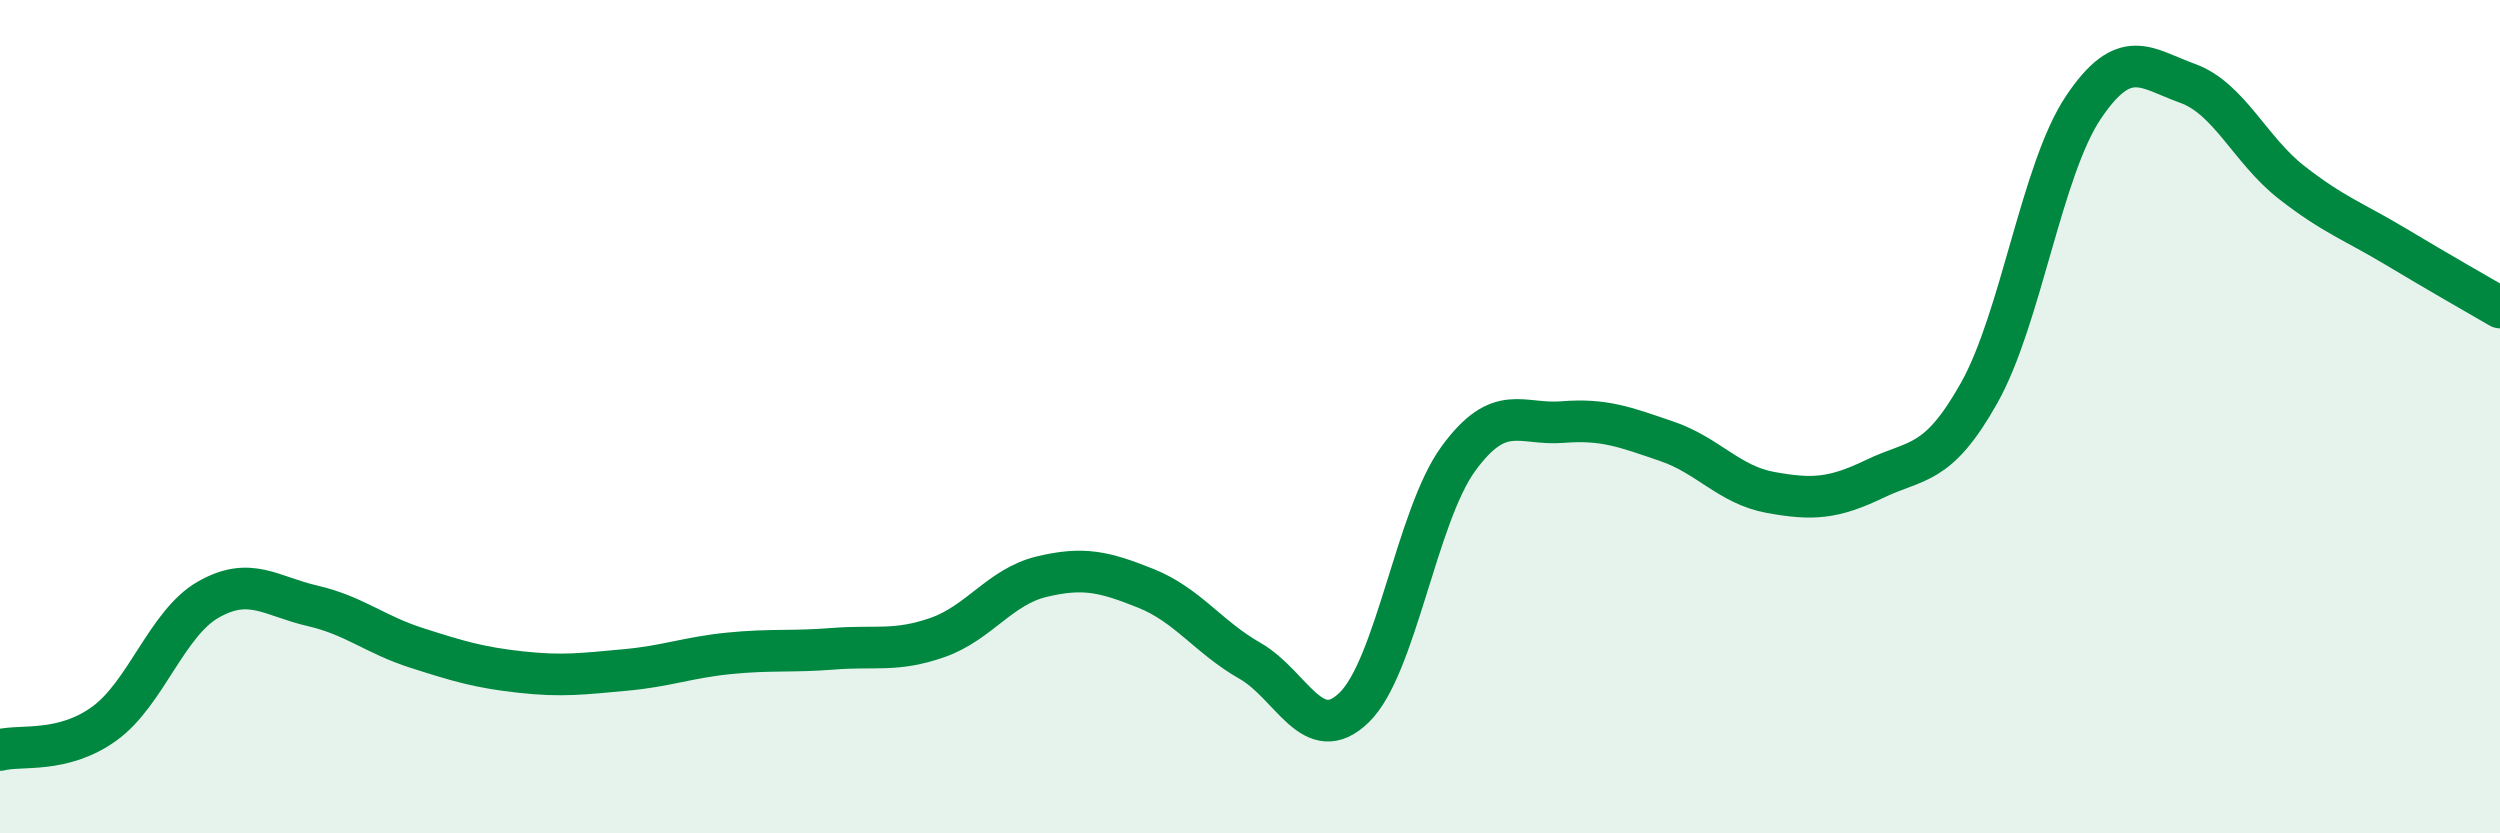
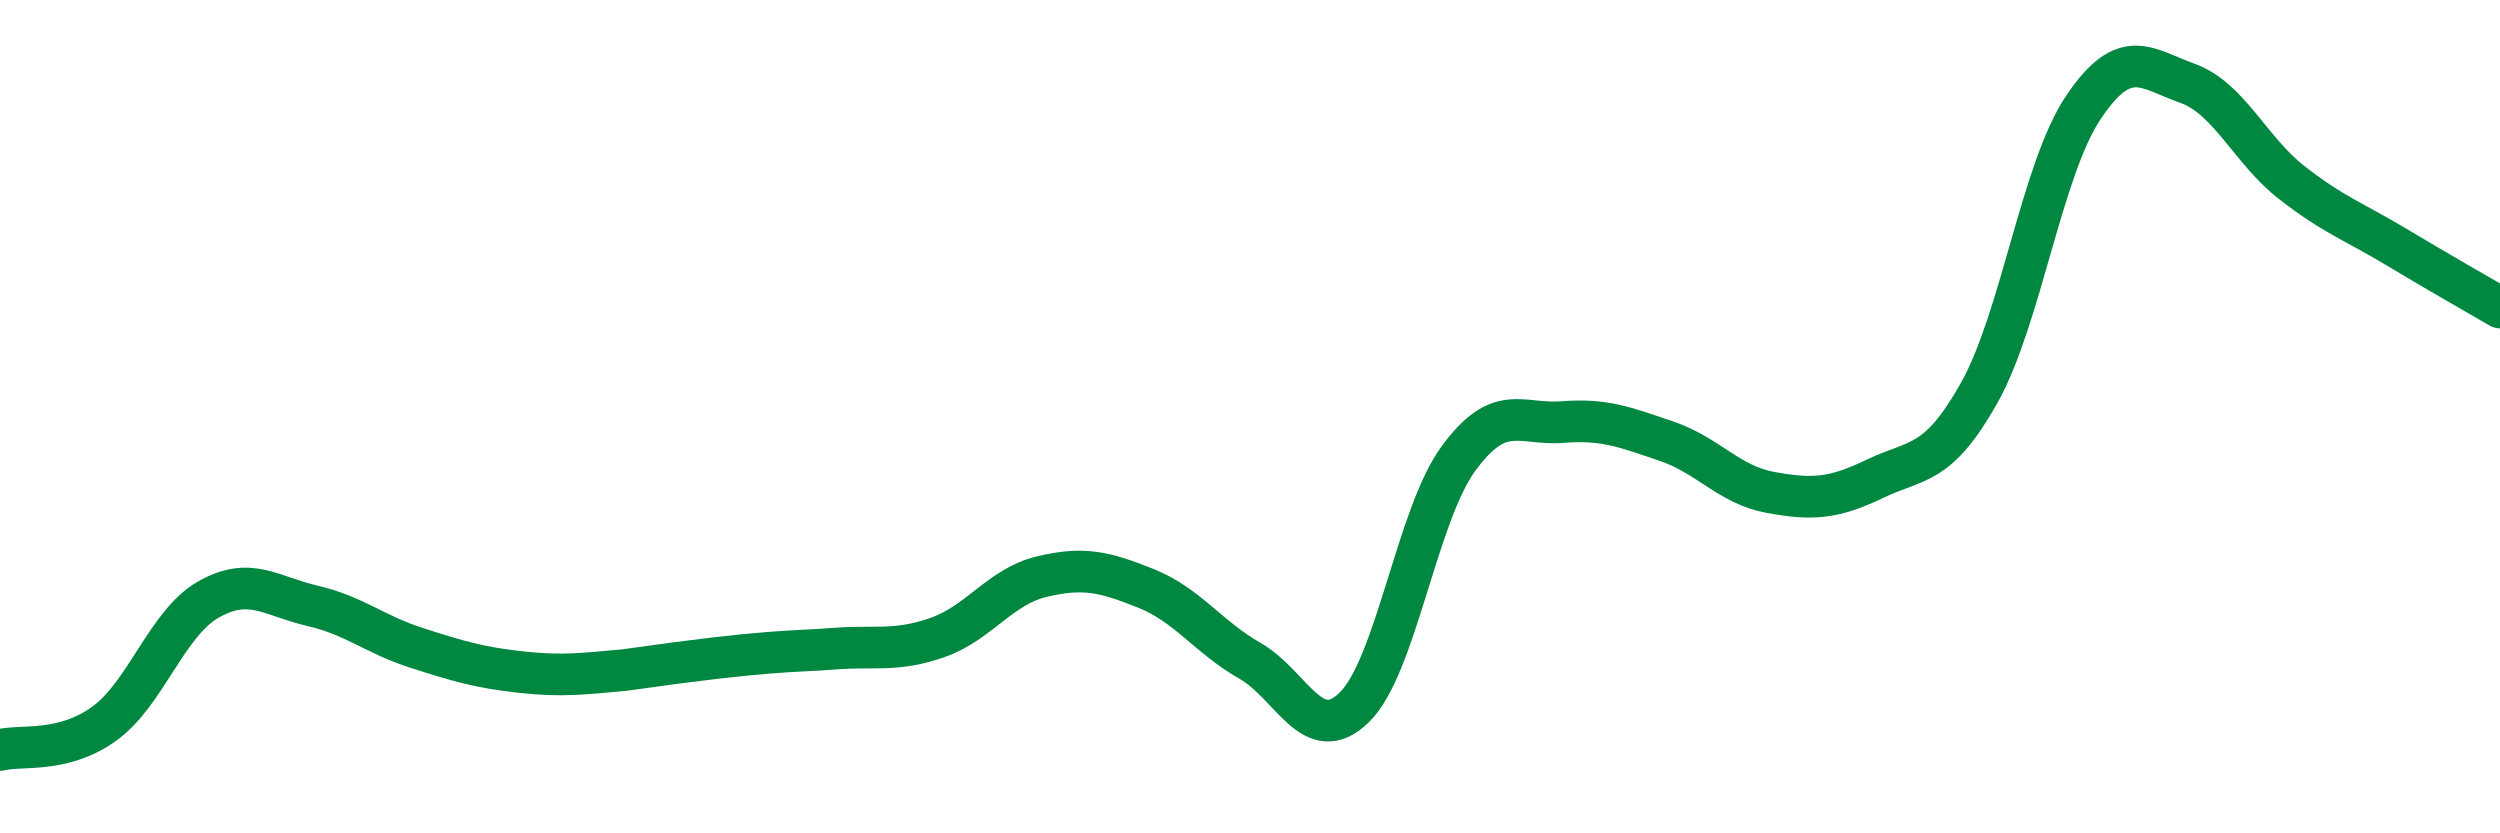
<svg xmlns="http://www.w3.org/2000/svg" width="60" height="20" viewBox="0 0 60 20">
-   <path d="M 0,18 C 0.5,17.87 1.5,18.09 2.5,17.37 C 3.5,16.65 4,14.96 5,14.39 C 6,13.82 6.5,14.31 7.5,14.54 C 8.5,14.77 9,15.23 10,15.55 C 11,15.87 11.5,16.02 12.5,16.13 C 13.5,16.24 14,16.17 15,16.08 C 16,15.99 16.5,15.78 17.5,15.68 C 18.5,15.58 19,15.65 20,15.57 C 21,15.49 21.5,15.65 22.5,15.3 C 23.5,14.95 24,14.08 25,13.84 C 26,13.6 26.5,13.72 27.5,14.12 C 28.5,14.52 29,15.29 30,15.86 C 31,16.43 31.5,17.95 32.5,16.98 C 33.5,16.01 34,12.38 35,11.01 C 36,9.64 36.5,10.21 37.5,10.13 C 38.5,10.05 39,10.25 40,10.59 C 41,10.93 41.5,11.64 42.5,11.82 C 43.5,12 44,11.97 45,11.49 C 46,11.01 46.5,11.21 47.5,9.43 C 48.5,7.65 49,4.07 50,2.58 C 51,1.09 51.5,1.64 52.5,2 C 53.5,2.36 54,3.6 55,4.38 C 56,5.16 56.5,5.32 57.5,5.92 C 58.5,6.52 59.5,7.09 60,7.38L60 20L0 20Z" fill="#008740" opacity="0.1" stroke-linecap="round" stroke-linejoin="round" />
-   <path d="M 0,18 C 0.5,17.87 1.5,18.09 2.5,17.37 C 3.5,16.65 4,14.96 5,14.39 C 6,13.82 6.5,14.31 7.5,14.54 C 8.5,14.77 9,15.23 10,15.55 C 11,15.87 11.5,16.02 12.5,16.13 C 13.5,16.24 14,16.17 15,16.08 C 16,15.99 16.5,15.78 17.5,15.68 C 18.5,15.58 19,15.65 20,15.57 C 21,15.49 21.5,15.65 22.5,15.3 C 23.5,14.95 24,14.08 25,13.84 C 26,13.6 26.5,13.72 27.5,14.12 C 28.5,14.52 29,15.29 30,15.86 C 31,16.43 31.5,17.95 32.5,16.98 C 33.5,16.01 34,12.38 35,11.01 C 36,9.64 36.5,10.21 37.5,10.13 C 38.5,10.05 39,10.25 40,10.59 C 41,10.93 41.5,11.64 42.5,11.82 C 43.5,12 44,11.97 45,11.49 C 46,11.01 46.5,11.21 47.5,9.43 C 48.5,7.65 49,4.07 50,2.58 C 51,1.09 51.5,1.64 52.5,2 C 53.5,2.36 54,3.6 55,4.38 C 56,5.16 56.5,5.32 57.5,5.92 C 58.5,6.52 59.5,7.09 60,7.38" stroke="#008740" stroke-width="1" fill="none" stroke-linecap="round" stroke-linejoin="round" />
+   <path d="M 0,18 C 0.5,17.87 1.5,18.09 2.5,17.37 C 3.5,16.65 4,14.96 5,14.39 C 6,13.82 6.5,14.31 7.5,14.54 C 8.5,14.77 9,15.23 10,15.55 C 11,15.87 11.5,16.02 12.5,16.13 C 13.5,16.24 14,16.17 15,16.08 C 18.5,15.58 19,15.65 20,15.57 C 21,15.49 21.5,15.65 22.5,15.3 C 23.5,14.95 24,14.08 25,13.84 C 26,13.6 26.5,13.72 27.5,14.12 C 28.5,14.52 29,15.29 30,15.86 C 31,16.43 31.5,17.95 32.5,16.98 C 33.5,16.01 34,12.38 35,11.01 C 36,9.64 36.5,10.21 37.5,10.13 C 38.5,10.05 39,10.25 40,10.59 C 41,10.93 41.5,11.64 42.5,11.82 C 43.5,12 44,11.97 45,11.49 C 46,11.01 46.5,11.21 47.5,9.43 C 48.5,7.65 49,4.07 50,2.58 C 51,1.09 51.5,1.64 52.5,2 C 53.5,2.36 54,3.6 55,4.38 C 56,5.16 56.5,5.32 57.5,5.92 C 58.5,6.52 59.5,7.09 60,7.38" stroke="#008740" stroke-width="1" fill="none" stroke-linecap="round" stroke-linejoin="round" />
</svg>